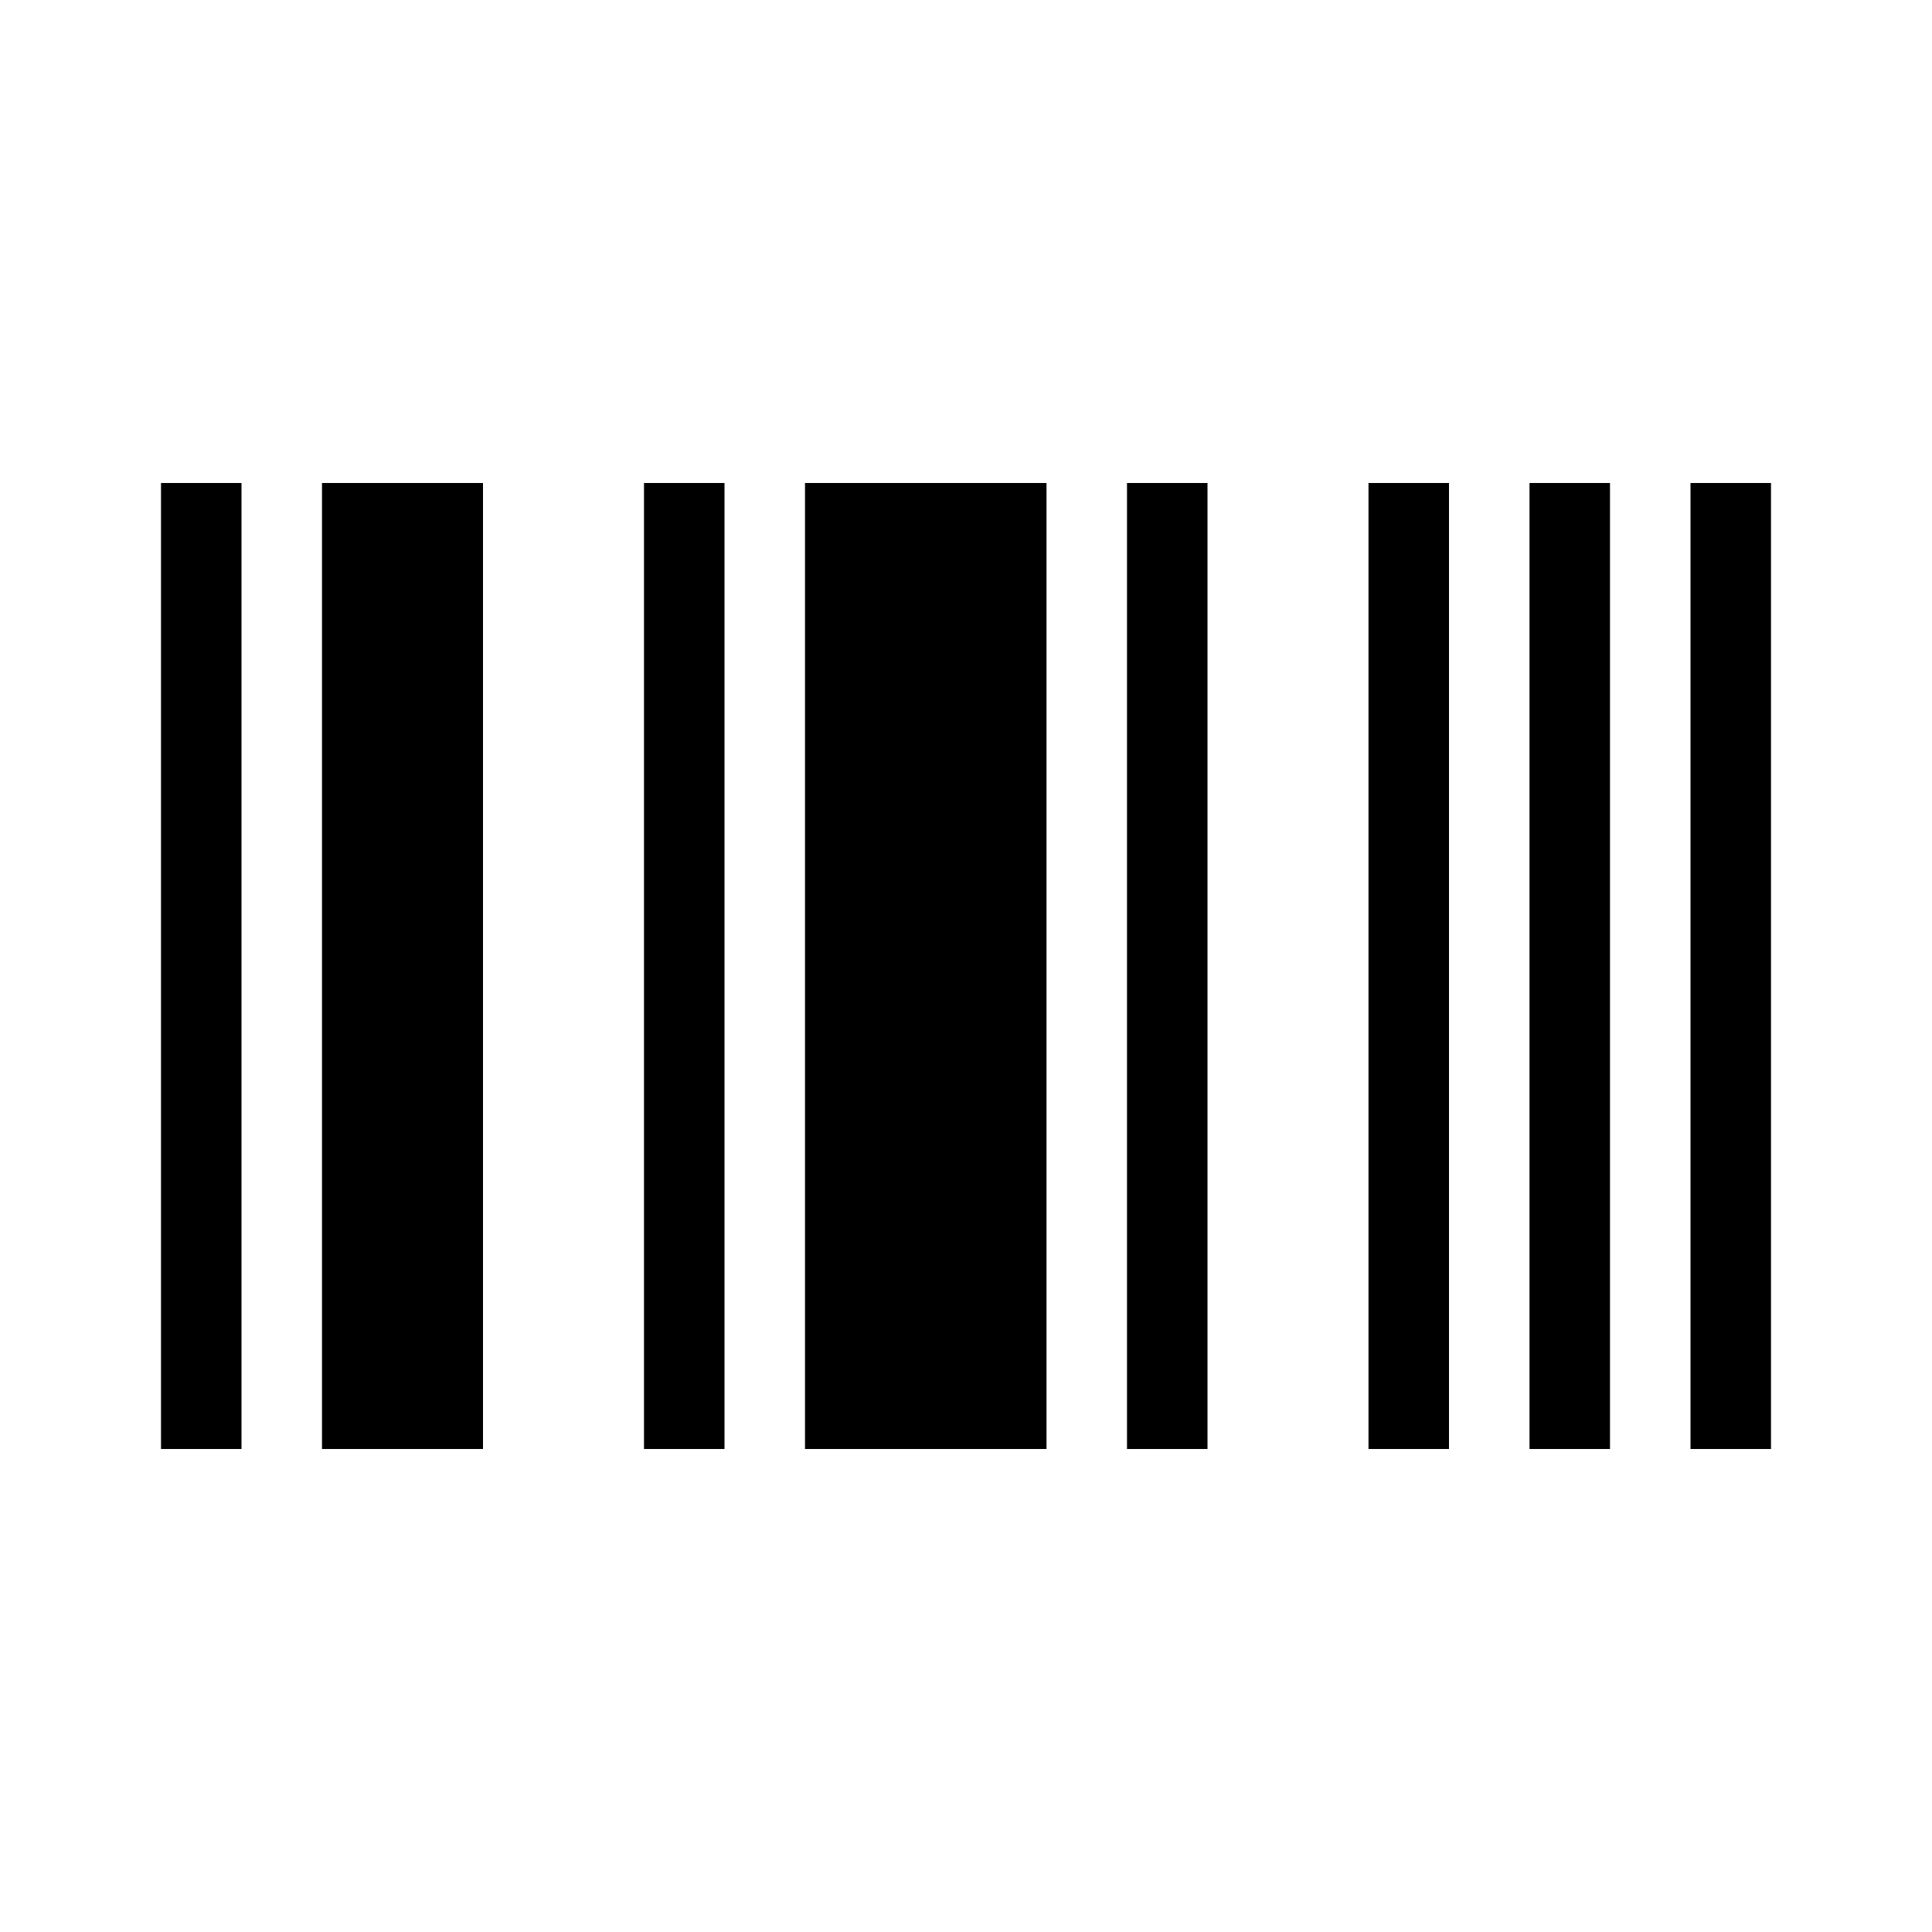
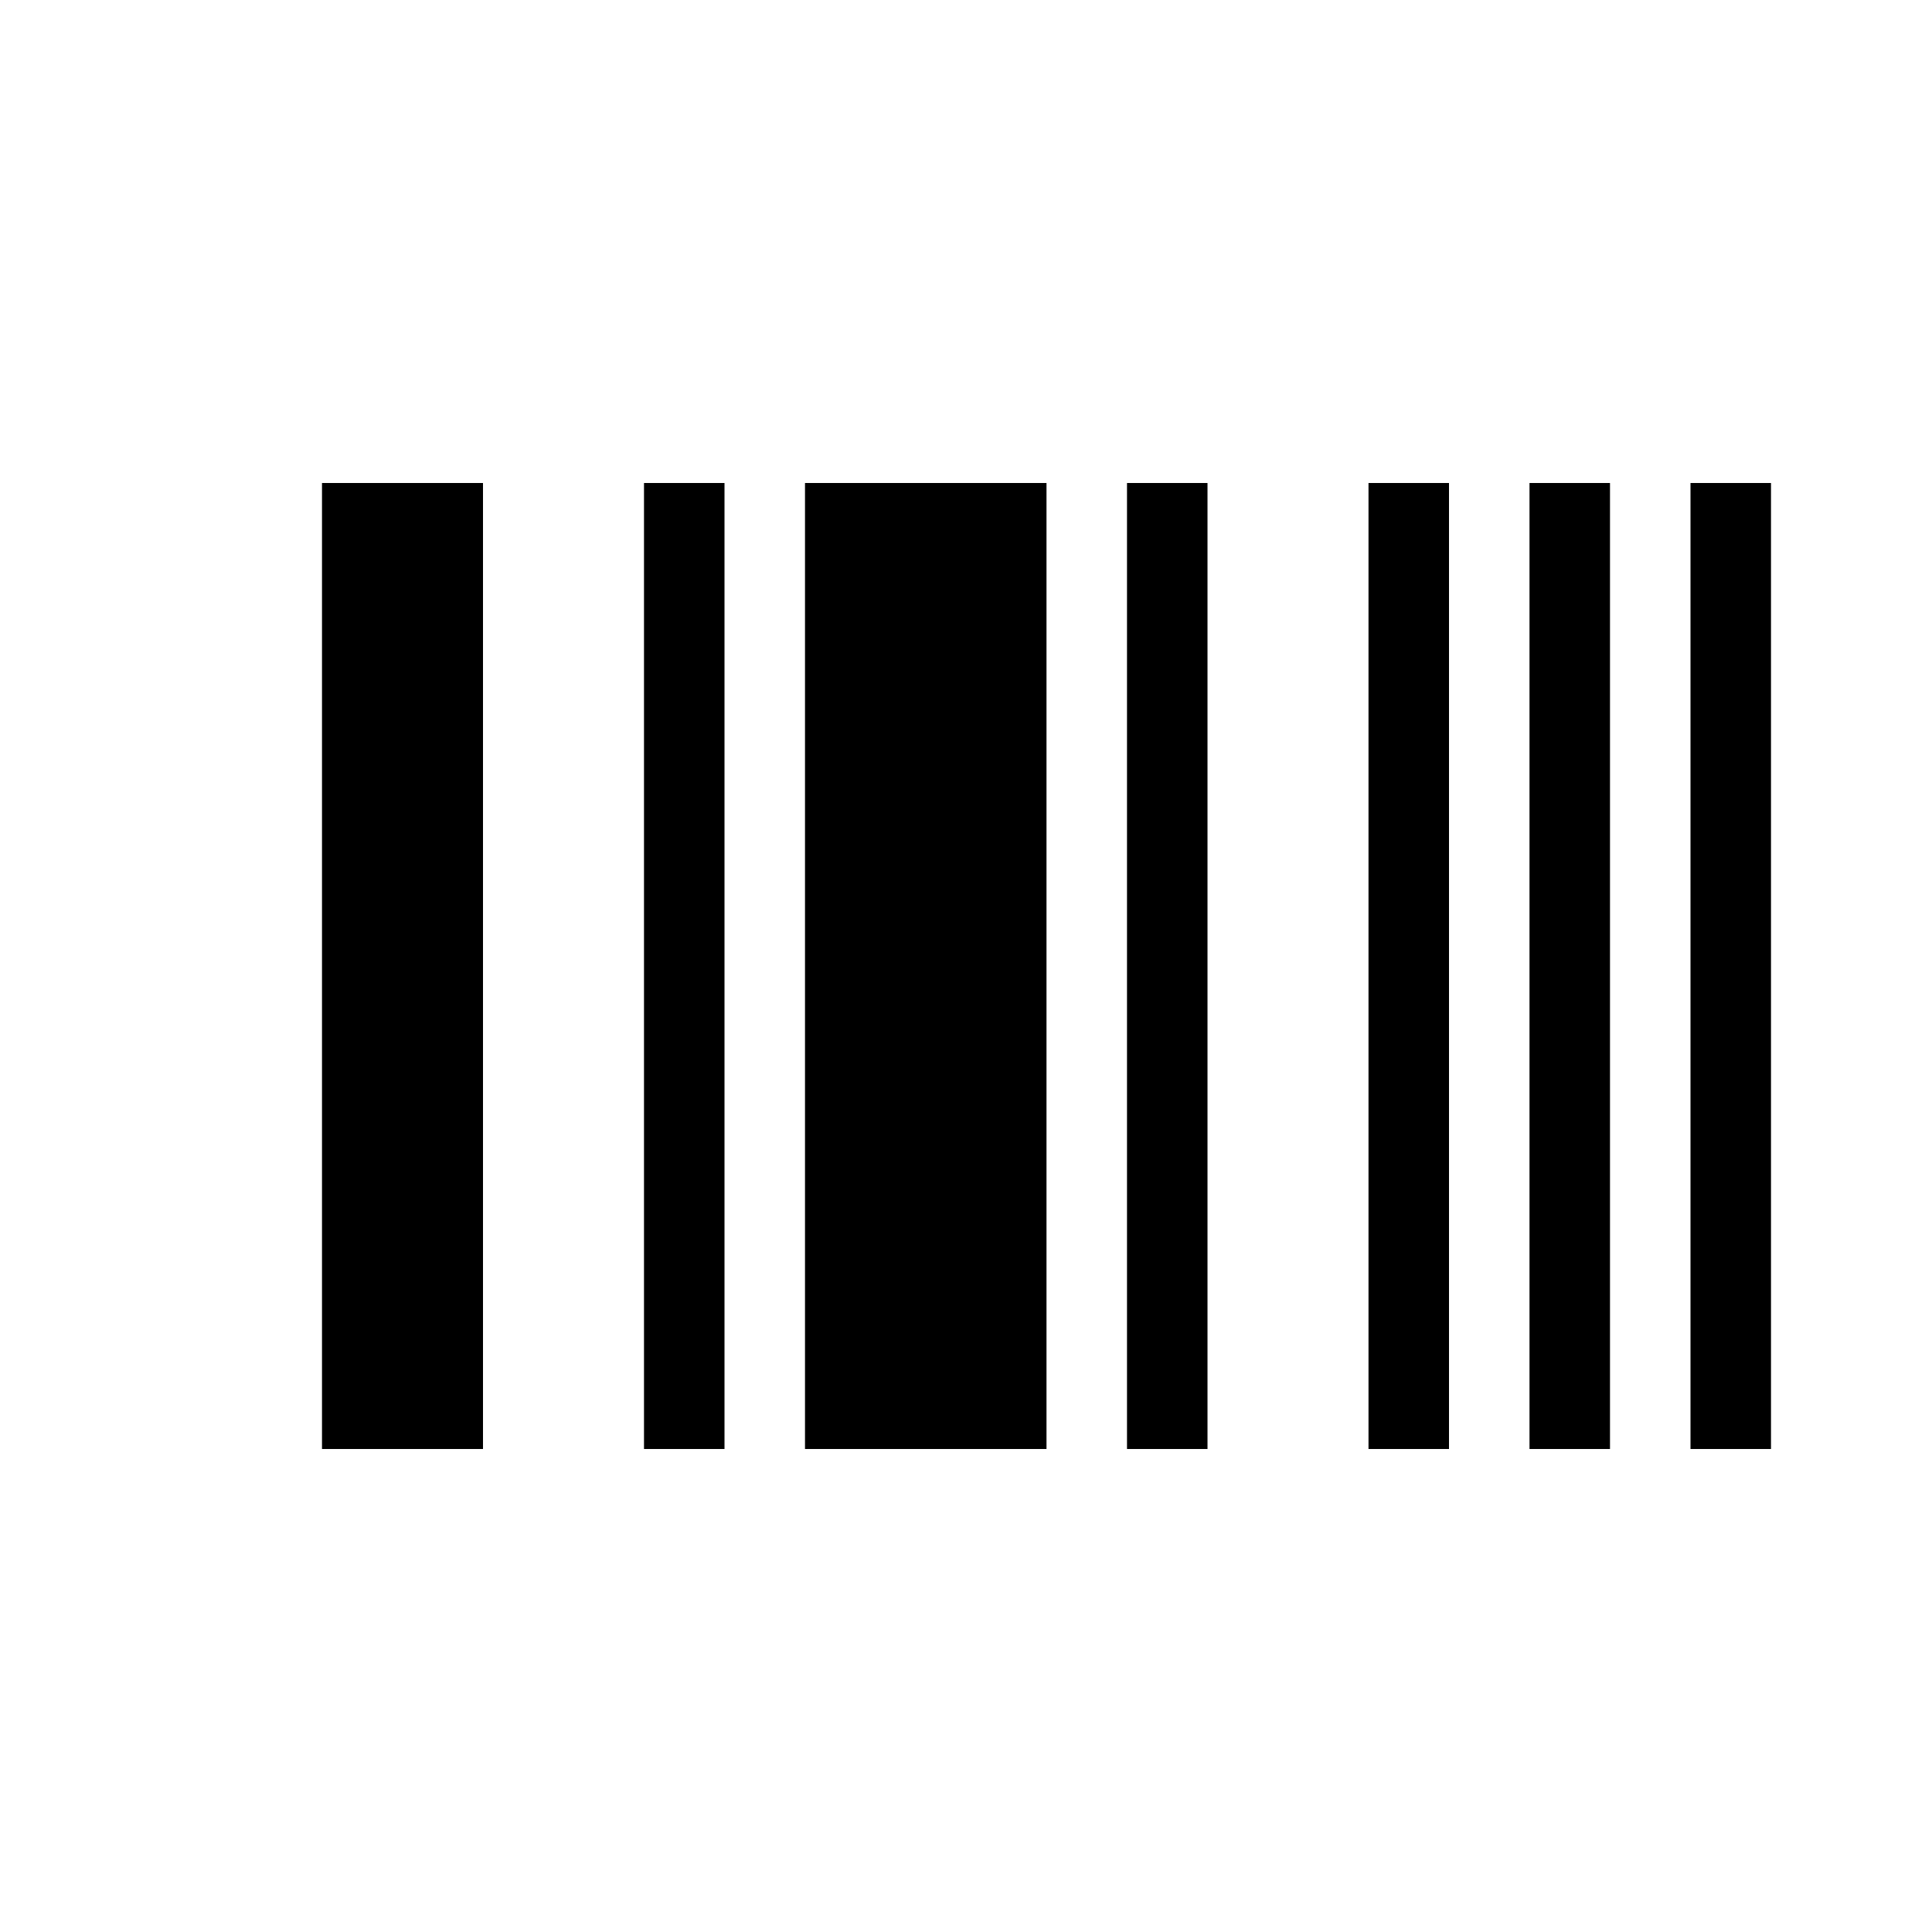
<svg xmlns="http://www.w3.org/2000/svg" width="24" height="24" viewBox="0 0 24 24">
-   <path d="M2 6h1v12H2zm2 0h2v12H4zm4 0h1v12H8zm2 0h3v12h-3zm4 0h1v12h-1zm3 0h1v12h-1zm2 0h1v12h-1zm2 0h1v12h-1z" fill-rule="evenodd" />
+   <path d="M2 6h1H2zm2 0h2v12H4zm4 0h1v12H8zm2 0h3v12h-3zm4 0h1v12h-1zm3 0h1v12h-1zm2 0h1v12h-1zm2 0h1v12h-1z" fill-rule="evenodd" />
</svg>